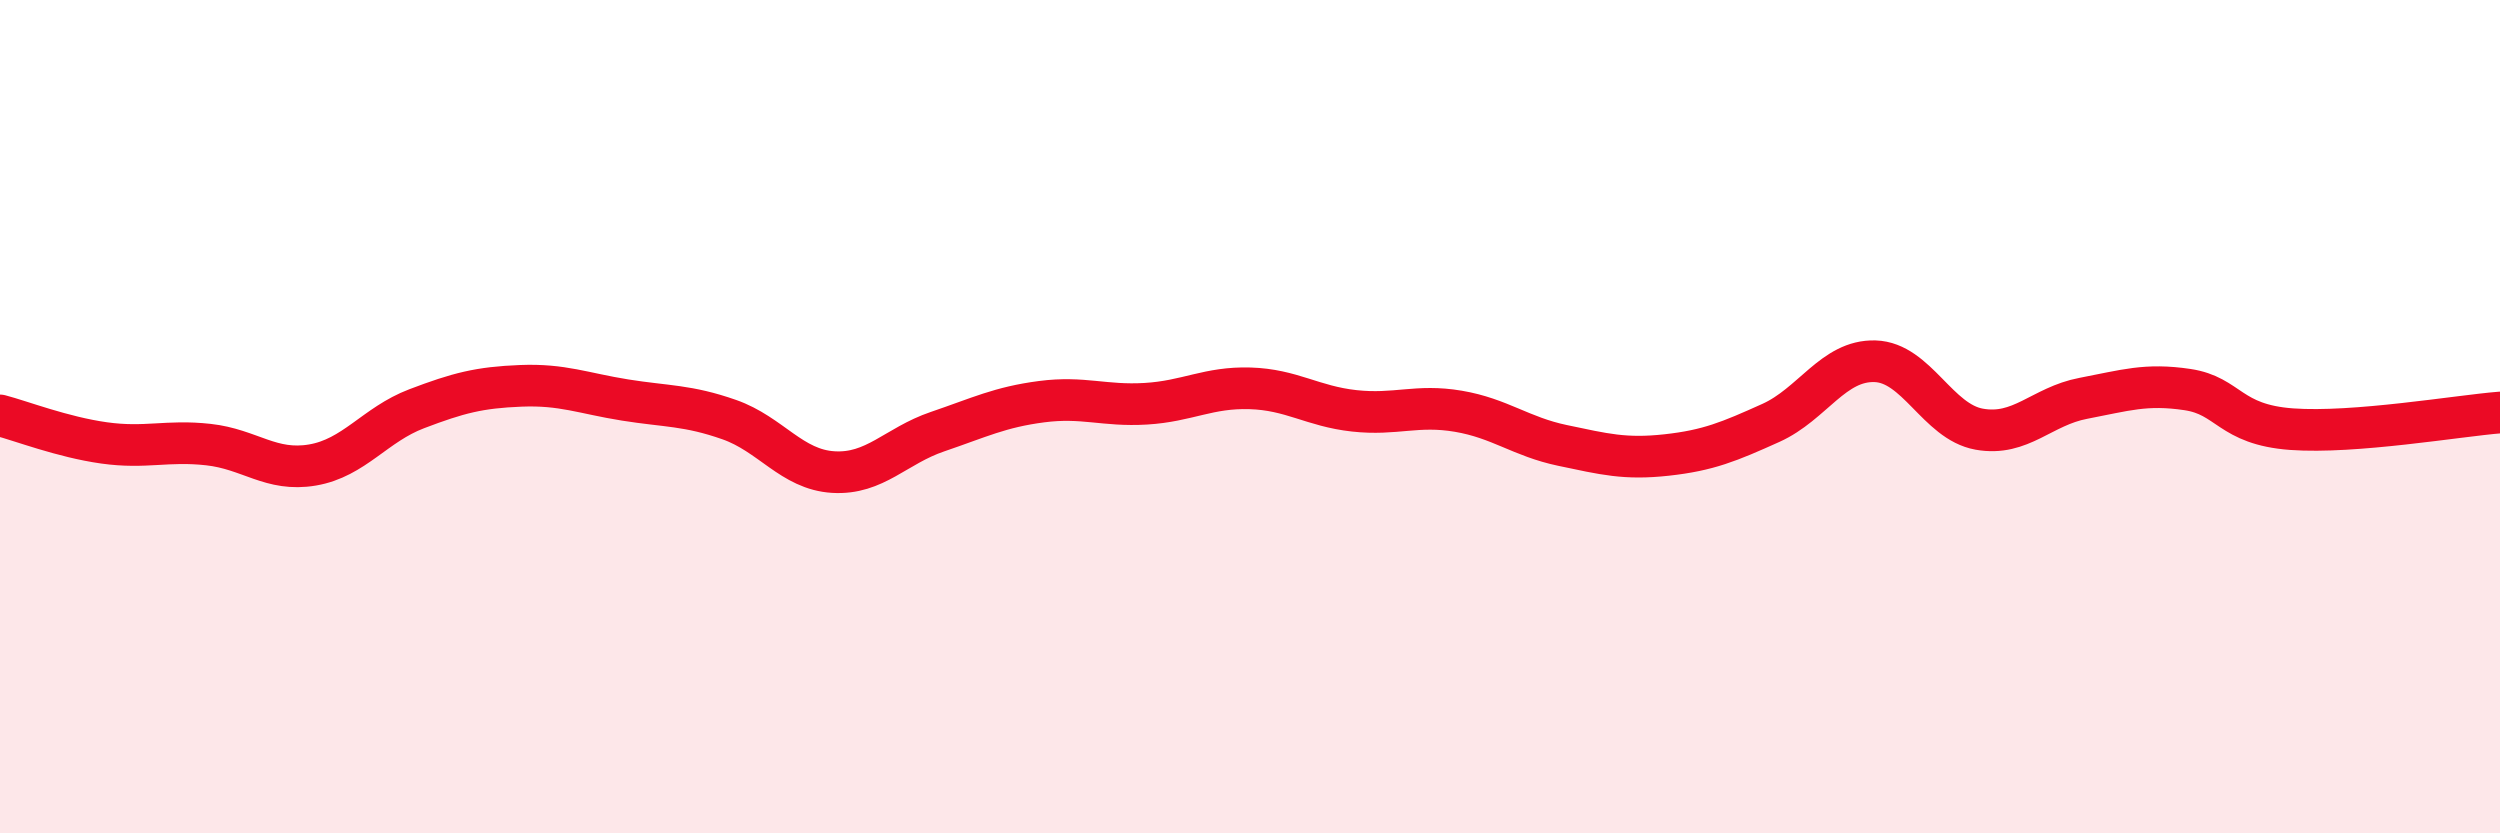
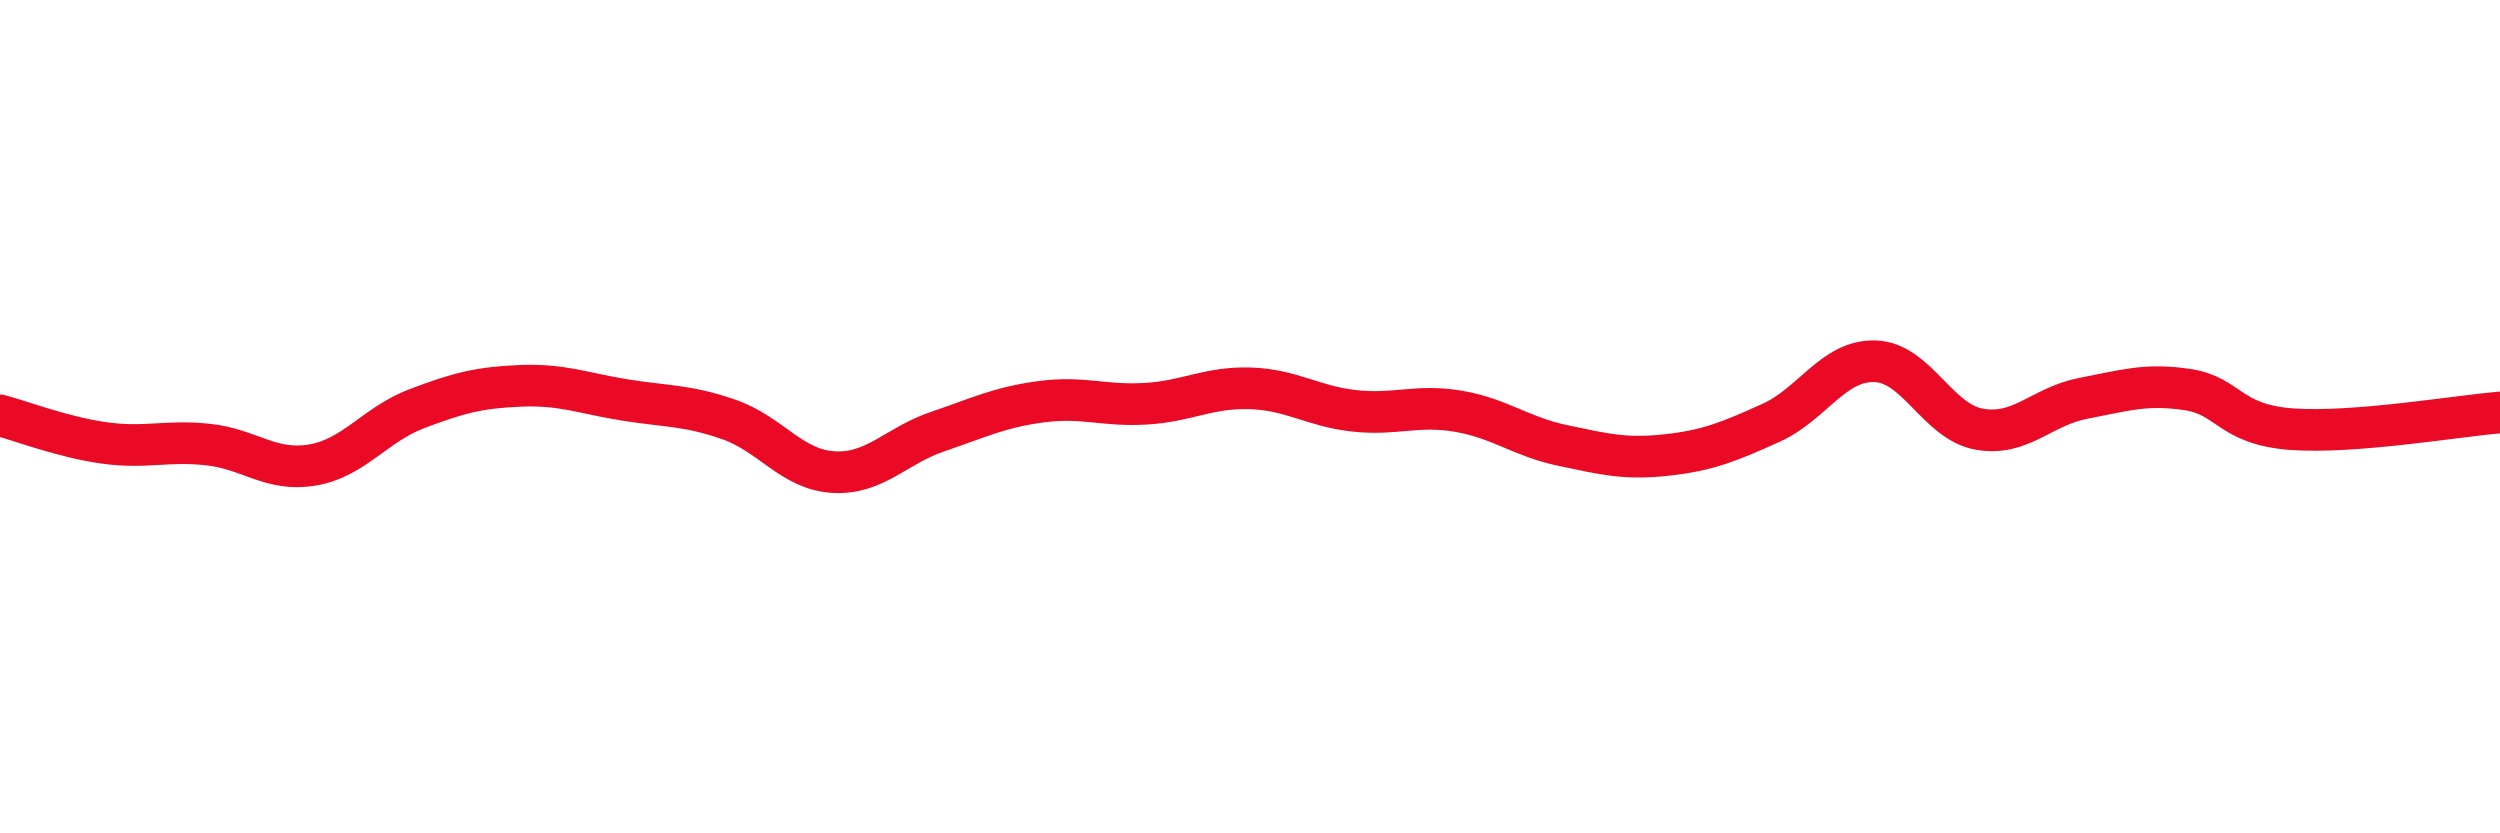
<svg xmlns="http://www.w3.org/2000/svg" width="60" height="20" viewBox="0 0 60 20">
-   <path d="M 0,9.97 C 0.5,10.1 1.5,10.49 2.5,10.63 C 3.5,10.77 4,10.56 5,10.67 C 6,10.78 6.5,11.33 7.5,11.16 C 8.5,10.99 9,10.19 10,9.81 C 11,9.43 11.5,9.3 12.5,9.26 C 13.5,9.22 14,9.44 15,9.6 C 16,9.76 16.5,9.72 17.5,10.07 C 18.5,10.42 19,11.27 20,11.33 C 21,11.39 21.5,10.7 22.5,10.36 C 23.5,10.02 24,9.77 25,9.64 C 26,9.51 26.5,9.75 27.5,9.69 C 28.5,9.63 29,9.29 30,9.32 C 31,9.35 31.5,9.75 32.5,9.86 C 33.5,9.97 34,9.7 35,9.87 C 36,10.04 36.5,10.48 37.5,10.69 C 38.5,10.9 39,11.03 40,10.92 C 41,10.81 41.5,10.6 42.5,10.15 C 43.5,9.7 44,8.64 45,8.67 C 46,8.7 46.5,10.12 47.5,10.3 C 48.5,10.48 49,9.75 50,9.56 C 51,9.37 51.5,9.2 52.5,9.35 C 53.5,9.5 53.5,10.19 55,10.3 C 56.5,10.41 59,9.98 60,9.9L60 20L0 20Z" fill="#EB0A25" opacity="0.1" stroke-linecap="round" stroke-linejoin="round" />
  <path d="M 0,9.97 C 0.5,10.1 1.5,10.49 2.5,10.63 C 3.5,10.77 4,10.56 5,10.67 C 6,10.78 6.5,11.33 7.5,11.16 C 8.5,10.99 9,10.19 10,9.81 C 11,9.43 11.5,9.3 12.5,9.26 C 13.5,9.22 14,9.44 15,9.6 C 16,9.76 16.5,9.72 17.5,10.07 C 18.5,10.42 19,11.27 20,11.33 C 21,11.39 21.5,10.7 22.5,10.36 C 23.5,10.02 24,9.77 25,9.64 C 26,9.51 26.5,9.75 27.5,9.69 C 28.5,9.63 29,9.29 30,9.32 C 31,9.35 31.5,9.75 32.5,9.86 C 33.5,9.97 34,9.7 35,9.87 C 36,10.04 36.5,10.48 37.5,10.69 C 38.5,10.9 39,11.03 40,10.92 C 41,10.81 41.5,10.6 42.5,10.15 C 43.5,9.7 44,8.64 45,8.67 C 46,8.7 46.5,10.12 47.5,10.3 C 48.5,10.48 49,9.75 50,9.56 C 51,9.37 51.5,9.2 52.5,9.35 C 53.5,9.5 53.5,10.19 55,10.3 C 56.5,10.41 59,9.98 60,9.9" stroke="#EB0A25" stroke-width="1" fill="none" stroke-linecap="round" stroke-linejoin="round" />
</svg>